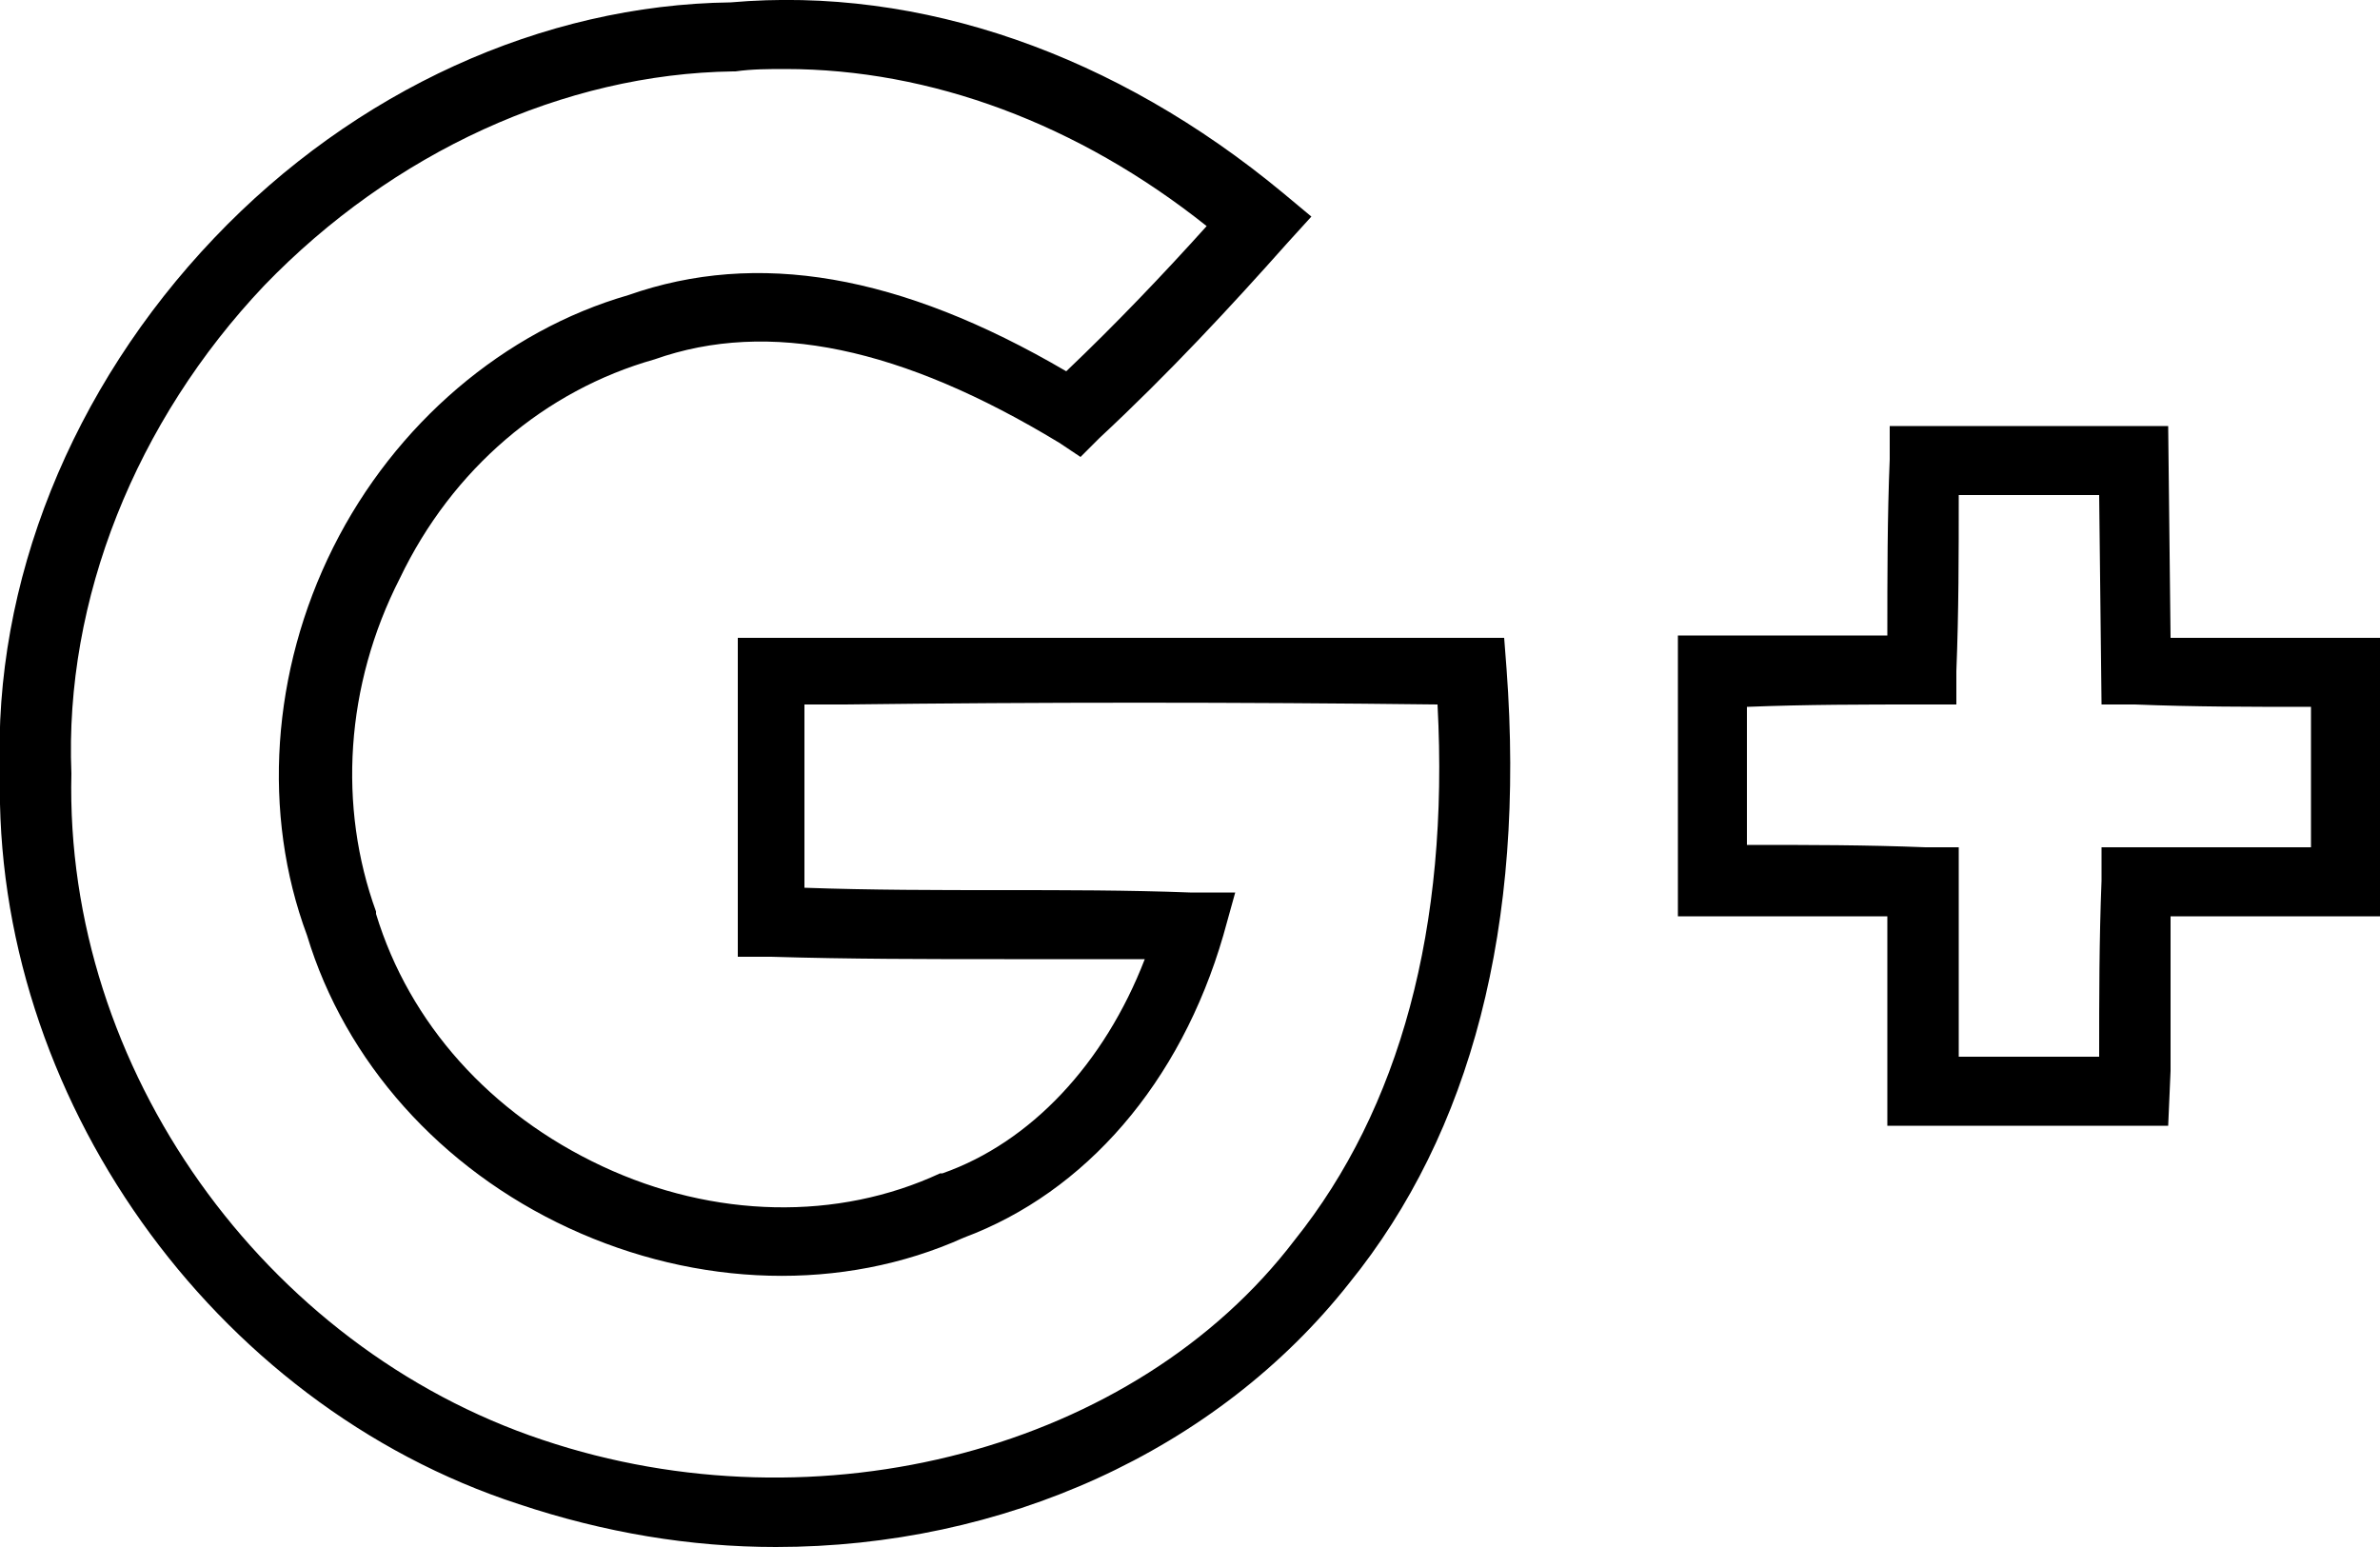
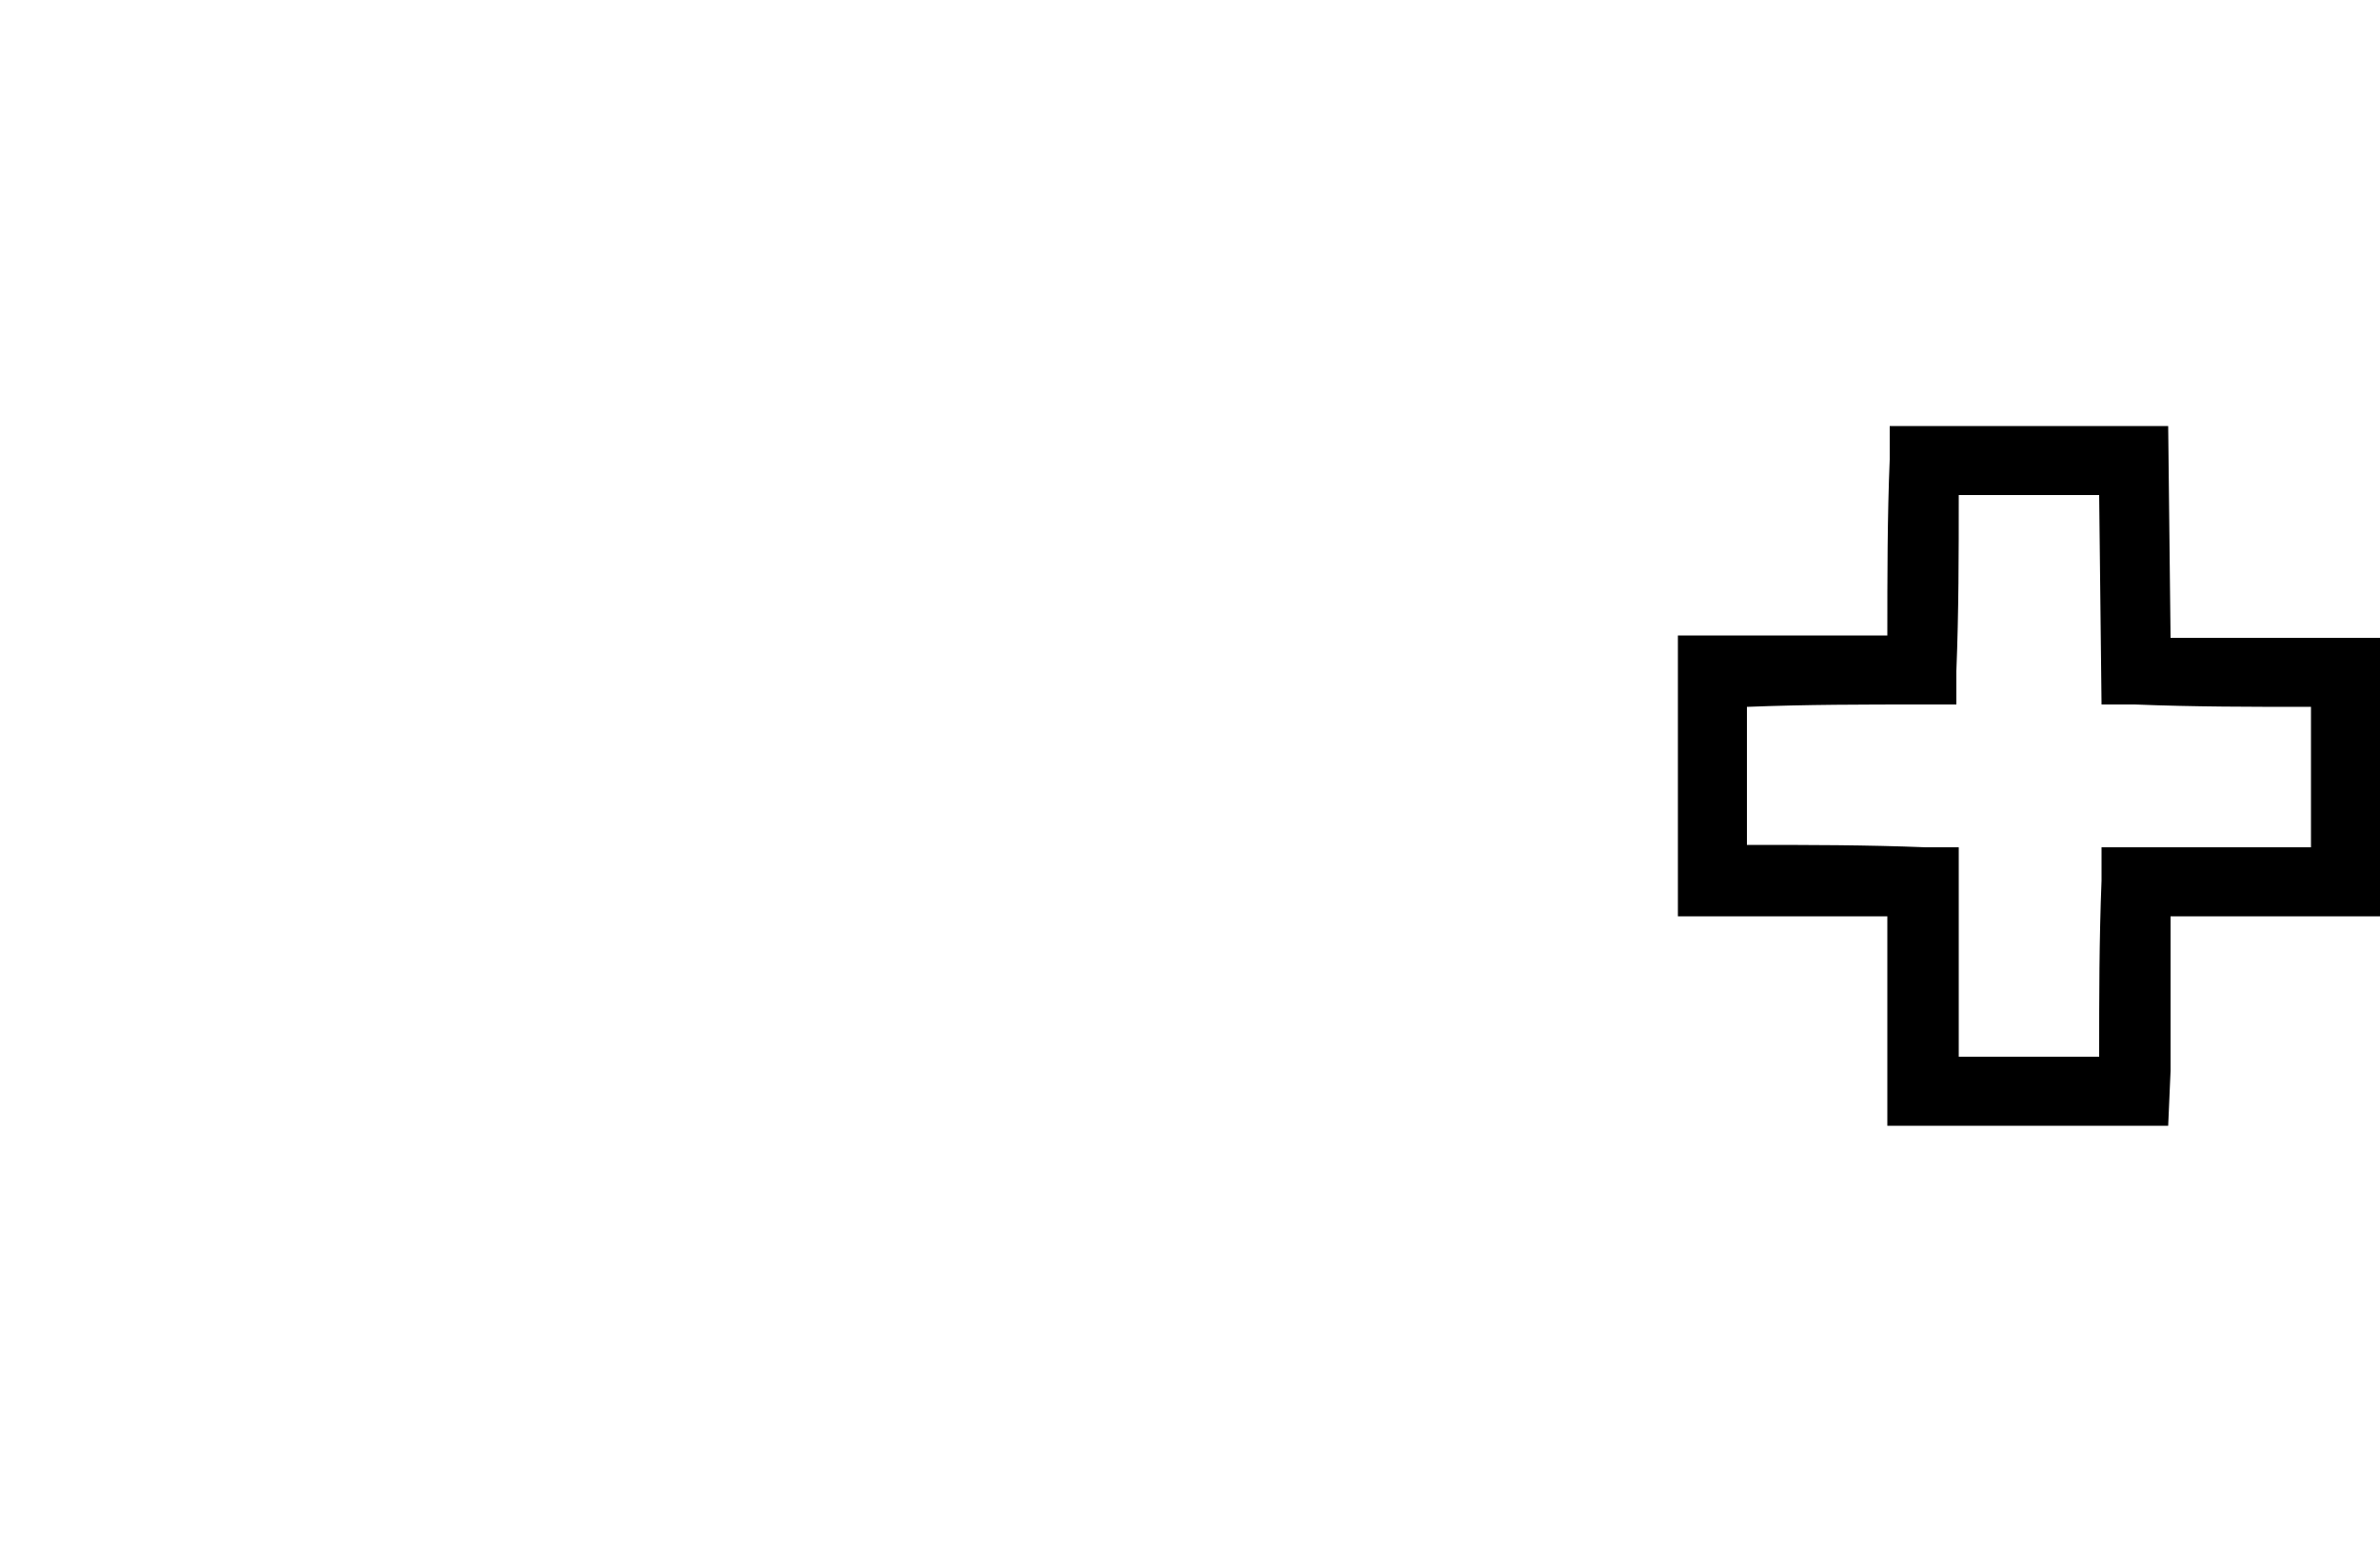
<svg xmlns="http://www.w3.org/2000/svg" version="1.1" id="Layer_1" x="0px" y="0px" viewBox="0 0 100 65" style="enable-background:new 0 0 100 65;" xml:space="preserve">
  <style type="text/css">
	.st0{fill:#010101;}
	.st1{fill:none;}
	.st2{fill:#FFFFFF;}
</style>
  <g>
    <g>
-       <path d="M32.6,65c-3.6,0-7.2-0.6-10.8-1.8C8.9,59-0.3,46,0,32.5C-0.3,24.5,3,16.3,9,10c5.9-6.2,13.8-9.8,21.7-9.9    c8-0.7,16.2,2.2,23.2,8l1.2,1l-1,1.1c-2.4,2.7-5,5.5-7.9,8.2l-0.8,0.8l-0.9-0.6c-6.6-4-12.2-5.2-17-3.5c-4.6,1.3-8.5,4.6-10.7,9.2    c-2.3,4.5-2.6,9.6-1,14l0,0.1c1.4,4.6,4.8,8.4,9.5,10.6c4.7,2.2,9.9,2.3,14.2,0.3l0.1,0c3.7-1.3,6.8-4.6,8.5-9c-2,0-3.9,0-5.9,0    c-3.2,0-6.5,0-9.8-0.1l-1.4,0l0-1.4c0-3.5,0-7,0-10.6l0-1.4l4.6,0c8.6,0,17.6,0,26.3,0l1.3,0l0.1,1.3c0.8,10.8-1.5,19.5-6.6,25.8    C51.1,61,42.1,65,32.6,65z M33,2.9c-0.7,0-1.4,0-2.1,0.1l-0.1,0c-7.1,0.1-14.3,3.4-19.7,9c-5.4,5.7-8.4,13.2-8.1,20.5    c-0.3,12.4,8.1,24.1,19.8,28c11.6,3.9,24.9,0.4,31.6-8.4c4.4-5.5,6.5-13.1,6-22.5c-8.3-0.1-16.8-0.1-24.9,0l-1.7,0    c0,2.6,0,5.1,0,7.7c2.8,0.1,5.6,0.1,8.3,0.1c2.6,0,5.3,0,7.9,0.1l1.9,0l-0.5,1.8c-1.8,6.2-5.8,10.8-10.9,12.7    c-5.1,2.3-11.2,2.1-16.6-0.4c-5.4-2.5-9.4-7-11-12.3c-1.9-5.1-1.5-11.1,1.1-16.3c2.6-5.2,7.2-9.1,12.4-10.6    c5.4-1.9,11.4-0.9,18.4,3.2c2.1-2,4.1-4.1,5.9-6.1C45.3,5.2,39.1,2.9,33,2.9z" />
-     </g>
+       </g>
    <g>
      <path d="M91.1,47.3l-1.5,0c-2,0-3.9,0-5.9,0l-4.4,0l0-1.4c0-1.4,0-2.8,0-4.1c0-1.1,0-2.2,0-3.3c-2,0-4.1,0-6.1,0l-2.7,0V26.7l2,0    c2.3,0,4.6,0,6.8,0c0-2.5,0-5,0.1-7.4l0-1.4h11.7l0.1,8.9c2.5,0,4.9,0,7.4,0l1.4,0v11.7l-8.8,0c0,2.2,0,4.3,0,6.5L91.1,47.3z     M73.5,35.5c2.5,0,4.9,0,7.4,0.1l1.4,0l0,1.4c0,1.6,0,3.1,0,4.7c0,0.9,0,1.8,0,2.7l1.5,0c1.5,0,2.9,0,4.4,0c0-2.5,0-4.9,0.1-7.4    l0-1.4l8.8,0v-5.9c-2.5,0-4.9,0-7.4-0.1l-1.4,0l-0.1-8.8h-5.9c0,2.5,0,4.9-0.1,7.4l0,1.4l-1.4,0c-2.5,0-4.9,0-7.4,0.1V35.5z" />
    </g>
  </g>
</svg>